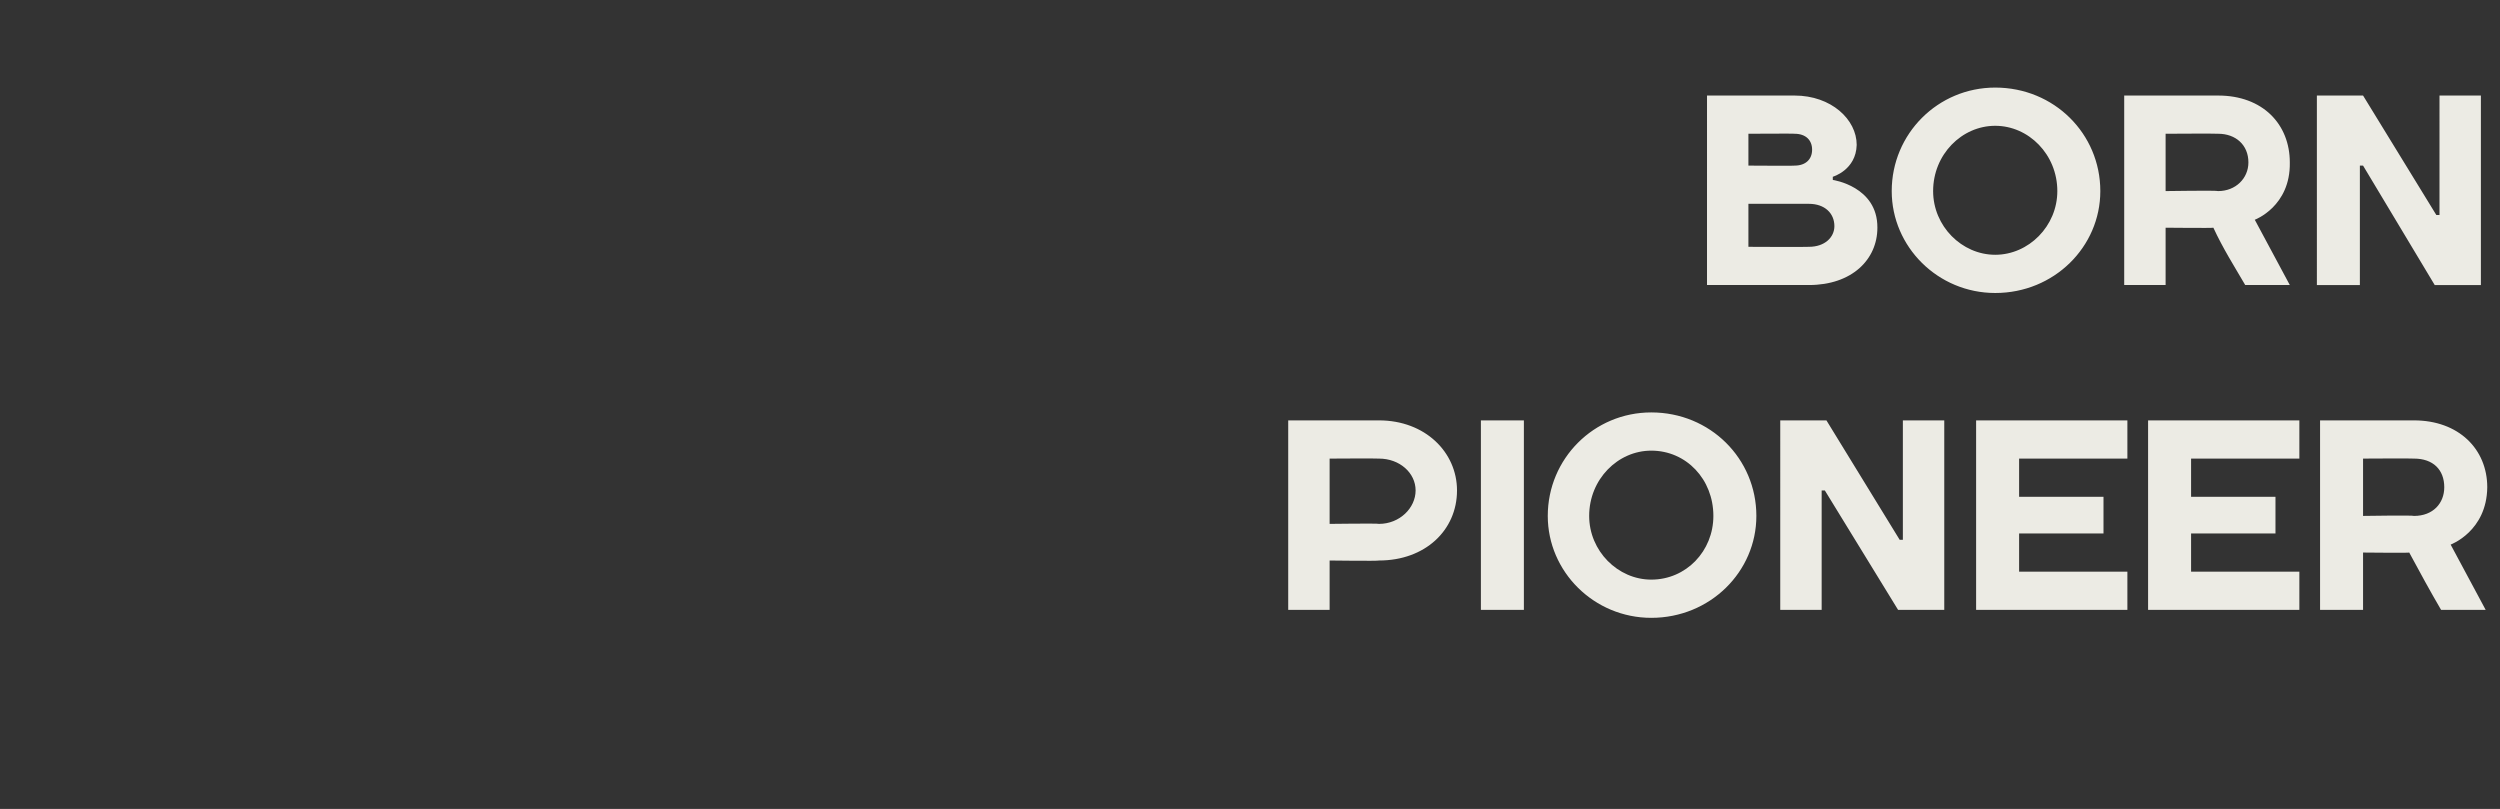
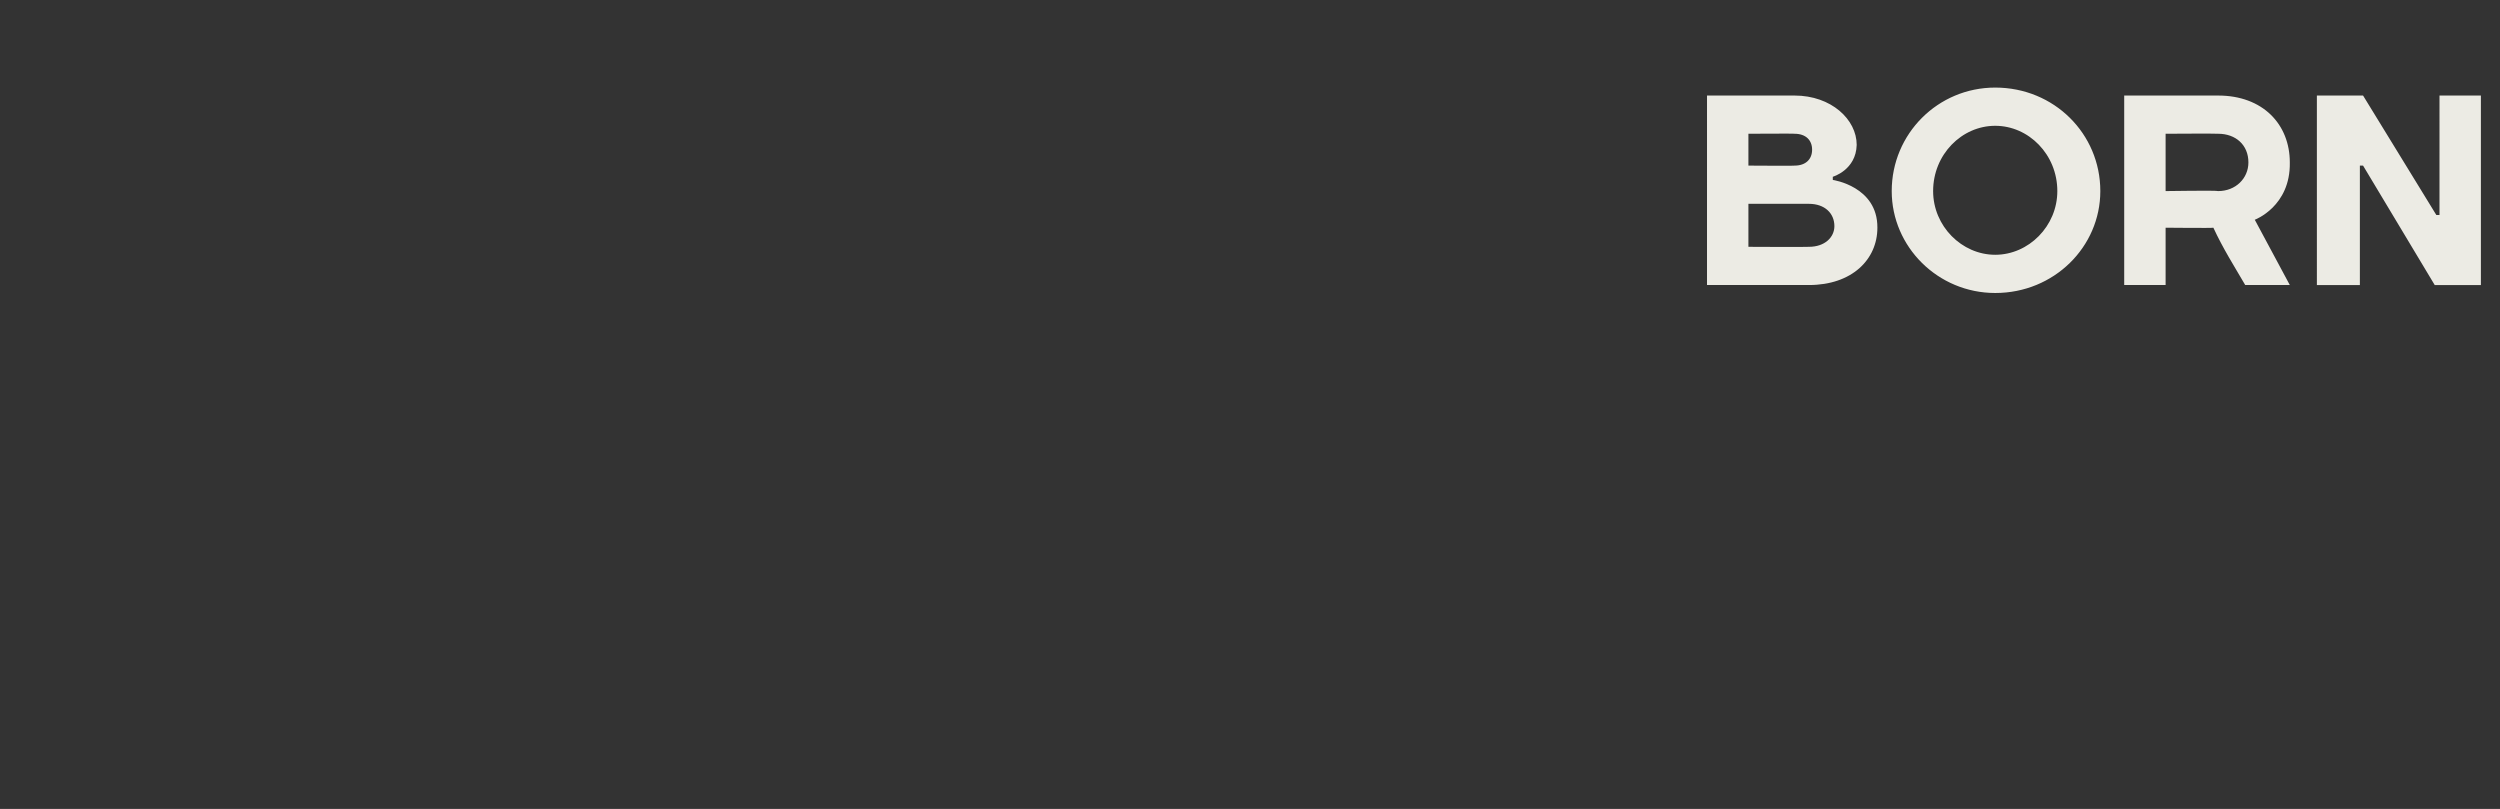
<svg xmlns="http://www.w3.org/2000/svg" version="1.1" width="157px" height="50.8px" viewBox="0 -6 157 50.8" style="top:-6px">
  <rect x="0" y="-6" width="157" height="50.8" fill="#333333" stroke="none" />
  <desc>BORN pioneer</desc>
  <defs />
  <g id="Polygon59052">
-     <path d="m86.6 22.8c-.04-.02-3.1 0-3.1 0v4.1s3.06-.04 3.1 0c1.3 0 2.3-1 2.3-2.1c0-1.1-1-2-2.3-2zm0 6.4c-.04.04-3.1 0-3.1 0v3.1h-2.6V20.4h5.7c2.9 0 4.9 2 4.9 4.4c0 2.5-2 4.4-4.9 4.4zm9.1 3.1H93V20.4h2.7v11.9zm8-1.9c2.2 0 3.9-1.8 3.9-4c0-2.3-1.7-4.1-3.9-4.1c-2.1 0-3.9 1.8-3.9 4.1c0 2.2 1.8 4 3.9 4zm0 2.4c-3.6 0-6.5-2.9-6.5-6.4c0-3.6 2.9-6.5 6.5-6.5c3.7 0 6.6 2.9 6.6 6.5c0 3.5-2.9 6.4-6.6 6.4zm15.6-4.9h.2v-7.5h2.6v11.9h-2.9l-4.6-7.5h-.2v7.5h-2.6V20.4h2.9l4.6 7.5zm14.3 2v2.4h-9.5V20.4h9.5v2.4h-6.8v2.4h5.3v2.3h-5.3v2.4h6.8zm10.8 0v2.4h-9.5V20.4h9.5v2.4h-6.8v2.4h5.3v2.3h-5.3v2.4h6.8zm4-1.2v3.6h-2.7V20.4h5.9c2.8 0 4.6 1.8 4.6 4.2c-.03 2.77-2.3 3.6-2.3 3.6l2.2 4.1h-2.8c-.7-1.2-1.3-2.3-2-3.6c.03.03-2.9 0-2.9 0zm3.2-2.3c1.2 0 1.9-.8 1.9-1.8c0-1.1-.7-1.8-1.9-1.8c-.02-.02-3.2 0-3.2 0v3.6s3.18-.05 3.2 0z" stroke="none" fill="#ecebe4" />
-   </g>
+     </g>
  <g id="Polygon59051">
-     <path d="m112.7 0c2.3 0 3.9 1.5 3.9 3.1c-.04 1.58-1.5 2-1.5 2v.2s2.82.4 2.8 3c0 2-1.6 3.6-4.3 3.6h-6.4V0h5.5zm.9 9.5c1 0 1.6-.6 1.6-1.3c0-.8-.6-1.4-1.6-1.4h-3.8v2.7s3.79.02 3.8 0zm-3.8-7.1v2s2.94.02 2.9 0c.7 0 1.1-.4 1.1-1c0-.6-.4-1-1.1-1c.04-.02-2.9 0-2.9 0zm15.5 7.6c2.1 0 3.9-1.8 3.9-4c0-2.3-1.8-4.1-3.9-4.1c-2.1 0-3.9 1.8-3.9 4.1c0 2.2 1.8 4 3.9 4zm0 2.4c-3.6 0-6.5-2.9-6.5-6.4c0-3.6 2.9-6.5 6.5-6.5c3.7 0 6.6 2.9 6.6 6.5c0 3.5-2.9 6.4-6.6 6.4zM136 8.3v3.6h-2.6V0h5.9c2.8 0 4.5 1.8 4.5 4.2c.05 2.77-2.2 3.6-2.2 3.6l2.2 4.1H141c-.7-1.2-1.4-2.3-2-3.6c0 .03-3 0-3 0zm3.3-2.3c1.1 0 1.9-.8 1.9-1.8c0-1.1-.8-1.8-1.9-1.8c-.04-.02-3.3 0-3.3 0v3.6s3.26-.05 3.3 0zM153 7.5h.2V0h2.6v11.9h-2.9l-4.5-7.5h-.2v7.5h-2.7V0h2.9l4.6 7.5z" stroke="none" fill="#ecebe4" />
+     <path d="m112.7 0c2.3 0 3.9 1.5 3.9 3.1c-.04 1.58-1.5 2-1.5 2v.2s2.82.4 2.8 3c0 2-1.6 3.6-4.3 3.6h-6.4V0h5.5zm.9 9.5c1 0 1.6-.6 1.6-1.3c0-.8-.6-1.4-1.6-1.4h-3.8v2.7s3.79.02 3.8 0zm-3.8-7.1v2s2.94.02 2.9 0c.7 0 1.1-.4 1.1-1c0-.6-.4-1-1.1-1c.04-.02-2.9 0-2.9 0zm15.5 7.6c2.1 0 3.9-1.8 3.9-4c0-2.3-1.8-4.1-3.9-4.1c-2.1 0-3.9 1.8-3.9 4.1c0 2.2 1.8 4 3.9 4m0 2.4c-3.6 0-6.5-2.9-6.5-6.4c0-3.6 2.9-6.5 6.5-6.5c3.7 0 6.6 2.9 6.6 6.5c0 3.5-2.9 6.4-6.6 6.4zM136 8.3v3.6h-2.6V0h5.9c2.8 0 4.5 1.8 4.5 4.2c.05 2.77-2.2 3.6-2.2 3.6l2.2 4.1H141c-.7-1.2-1.4-2.3-2-3.6c0 .03-3 0-3 0zm3.3-2.3c1.1 0 1.9-.8 1.9-1.8c0-1.1-.8-1.8-1.9-1.8c-.04-.02-3.3 0-3.3 0v3.6s3.26-.05 3.3 0zM153 7.5h.2V0h2.6v11.9h-2.9l-4.5-7.5h-.2v7.5h-2.7V0h2.9l4.6 7.5z" stroke="none" fill="#ecebe4" />
  </g>
</svg>